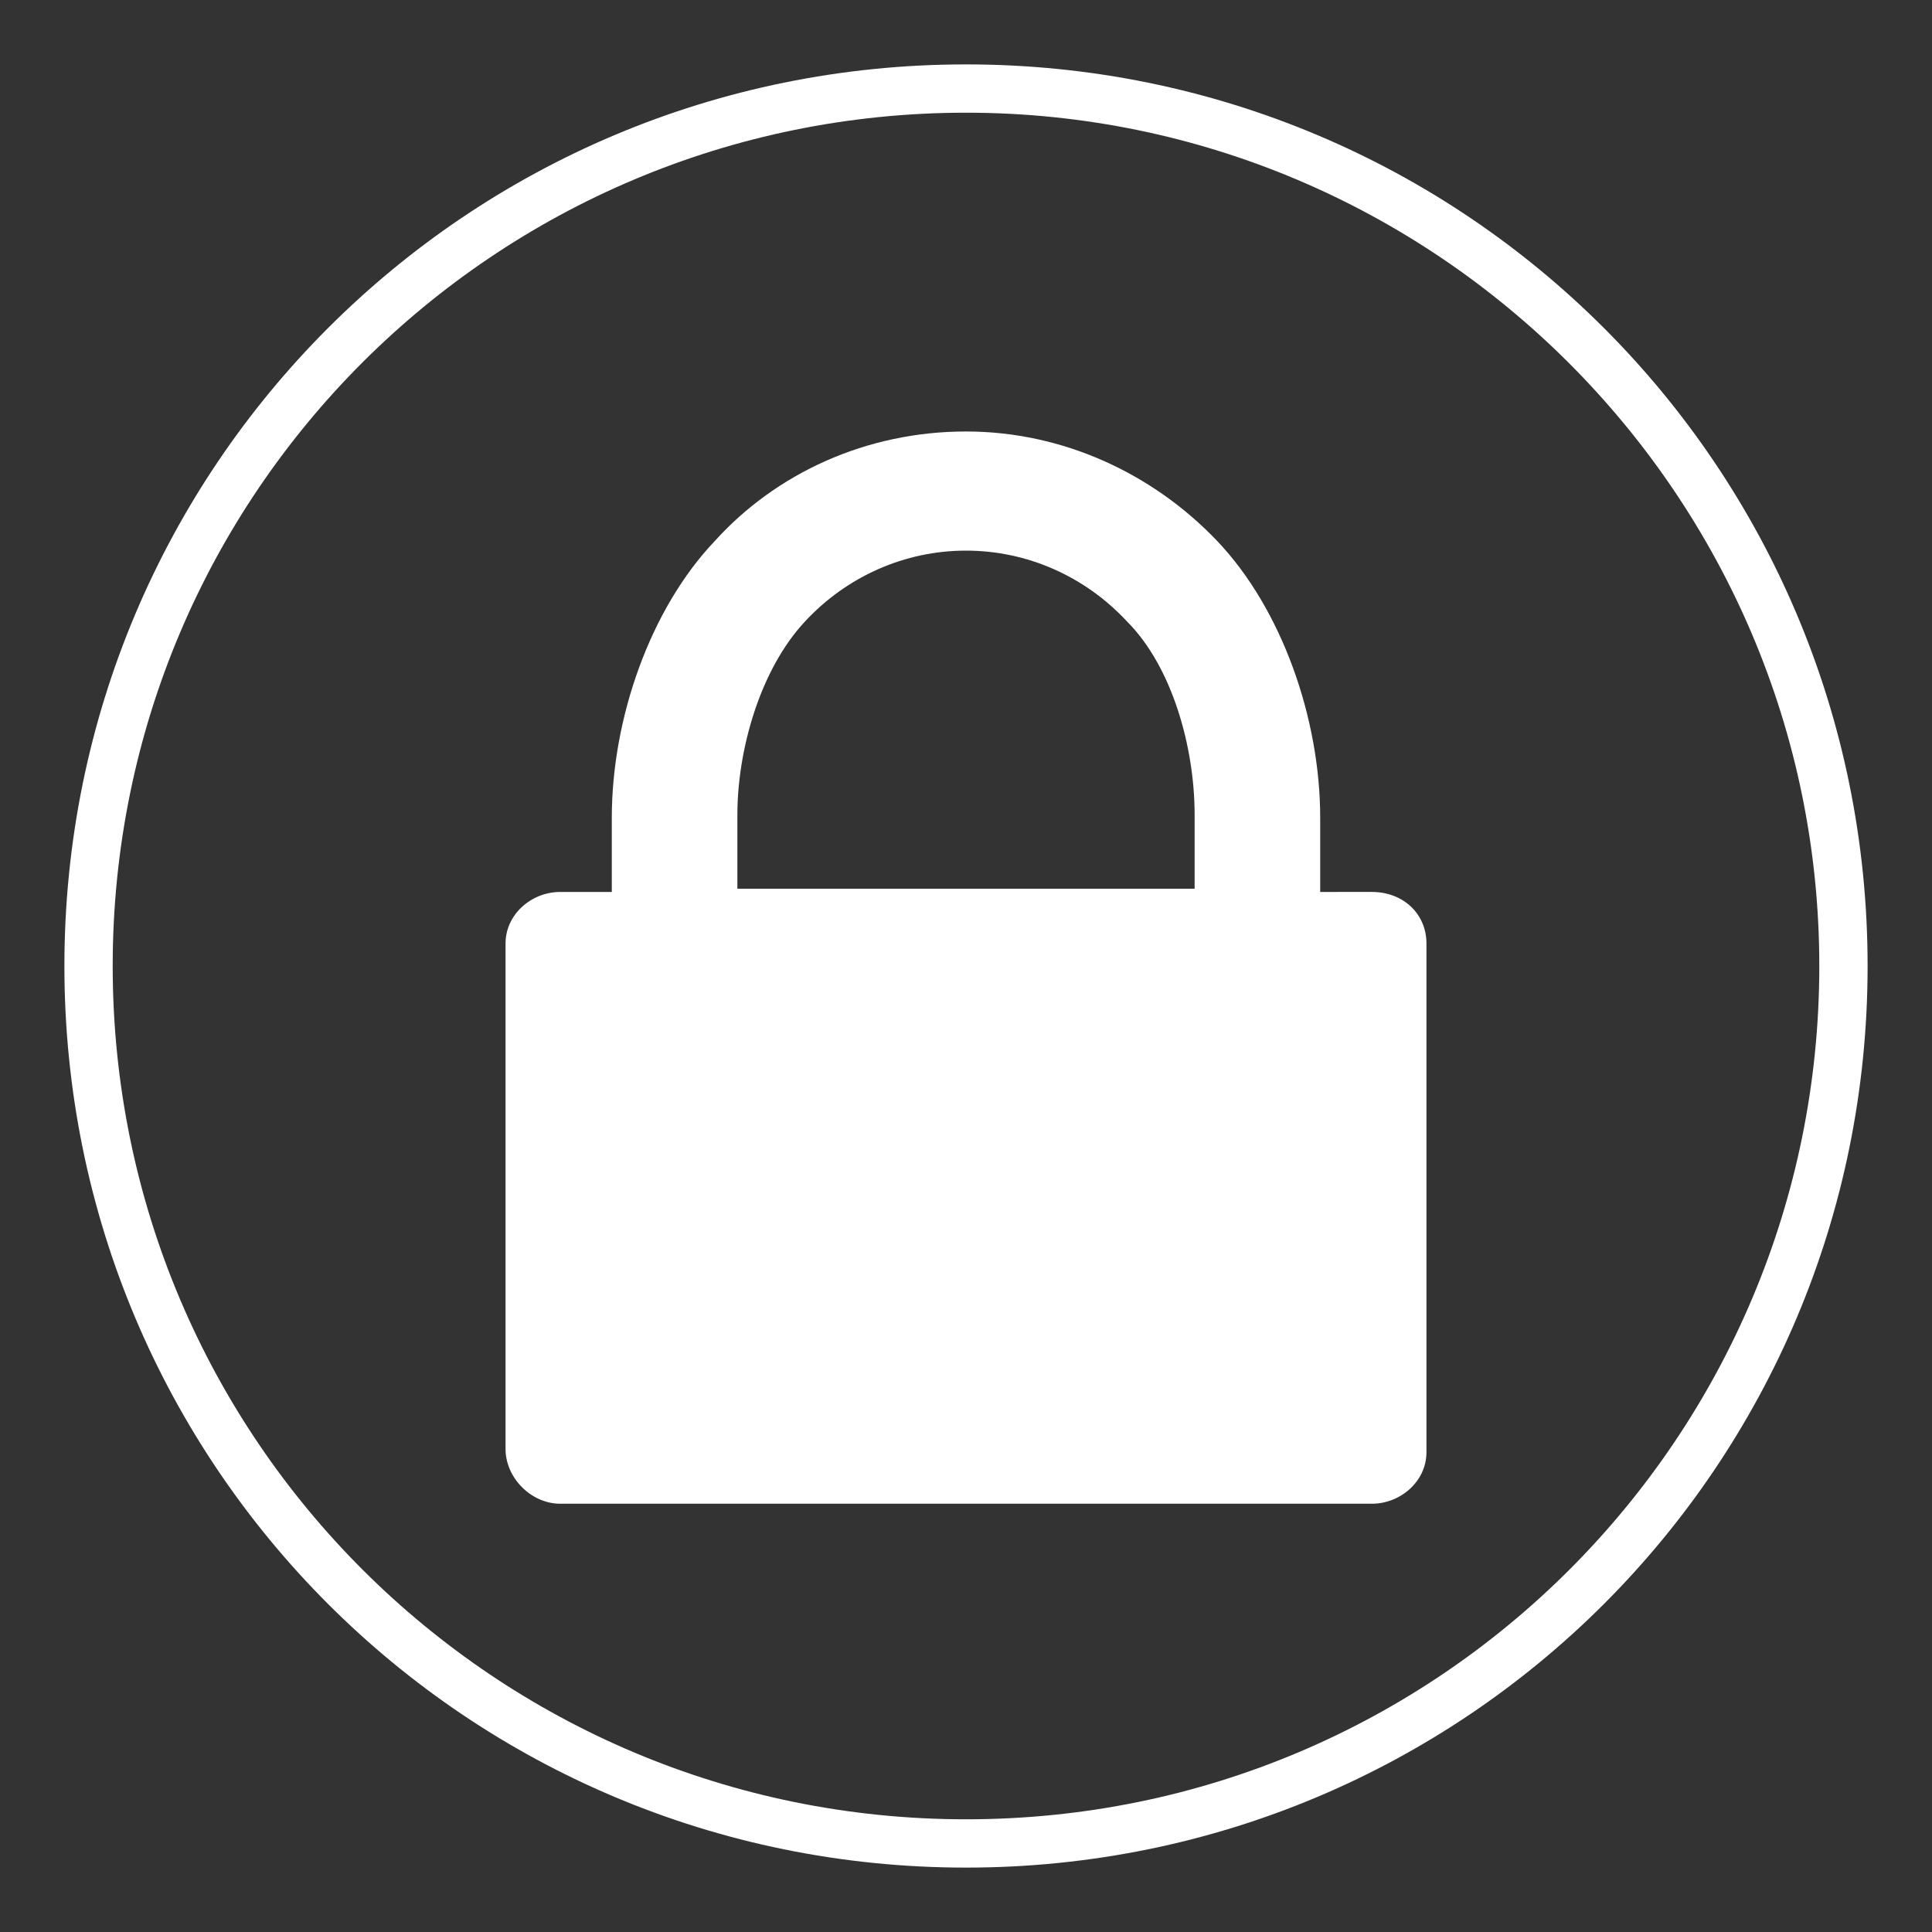
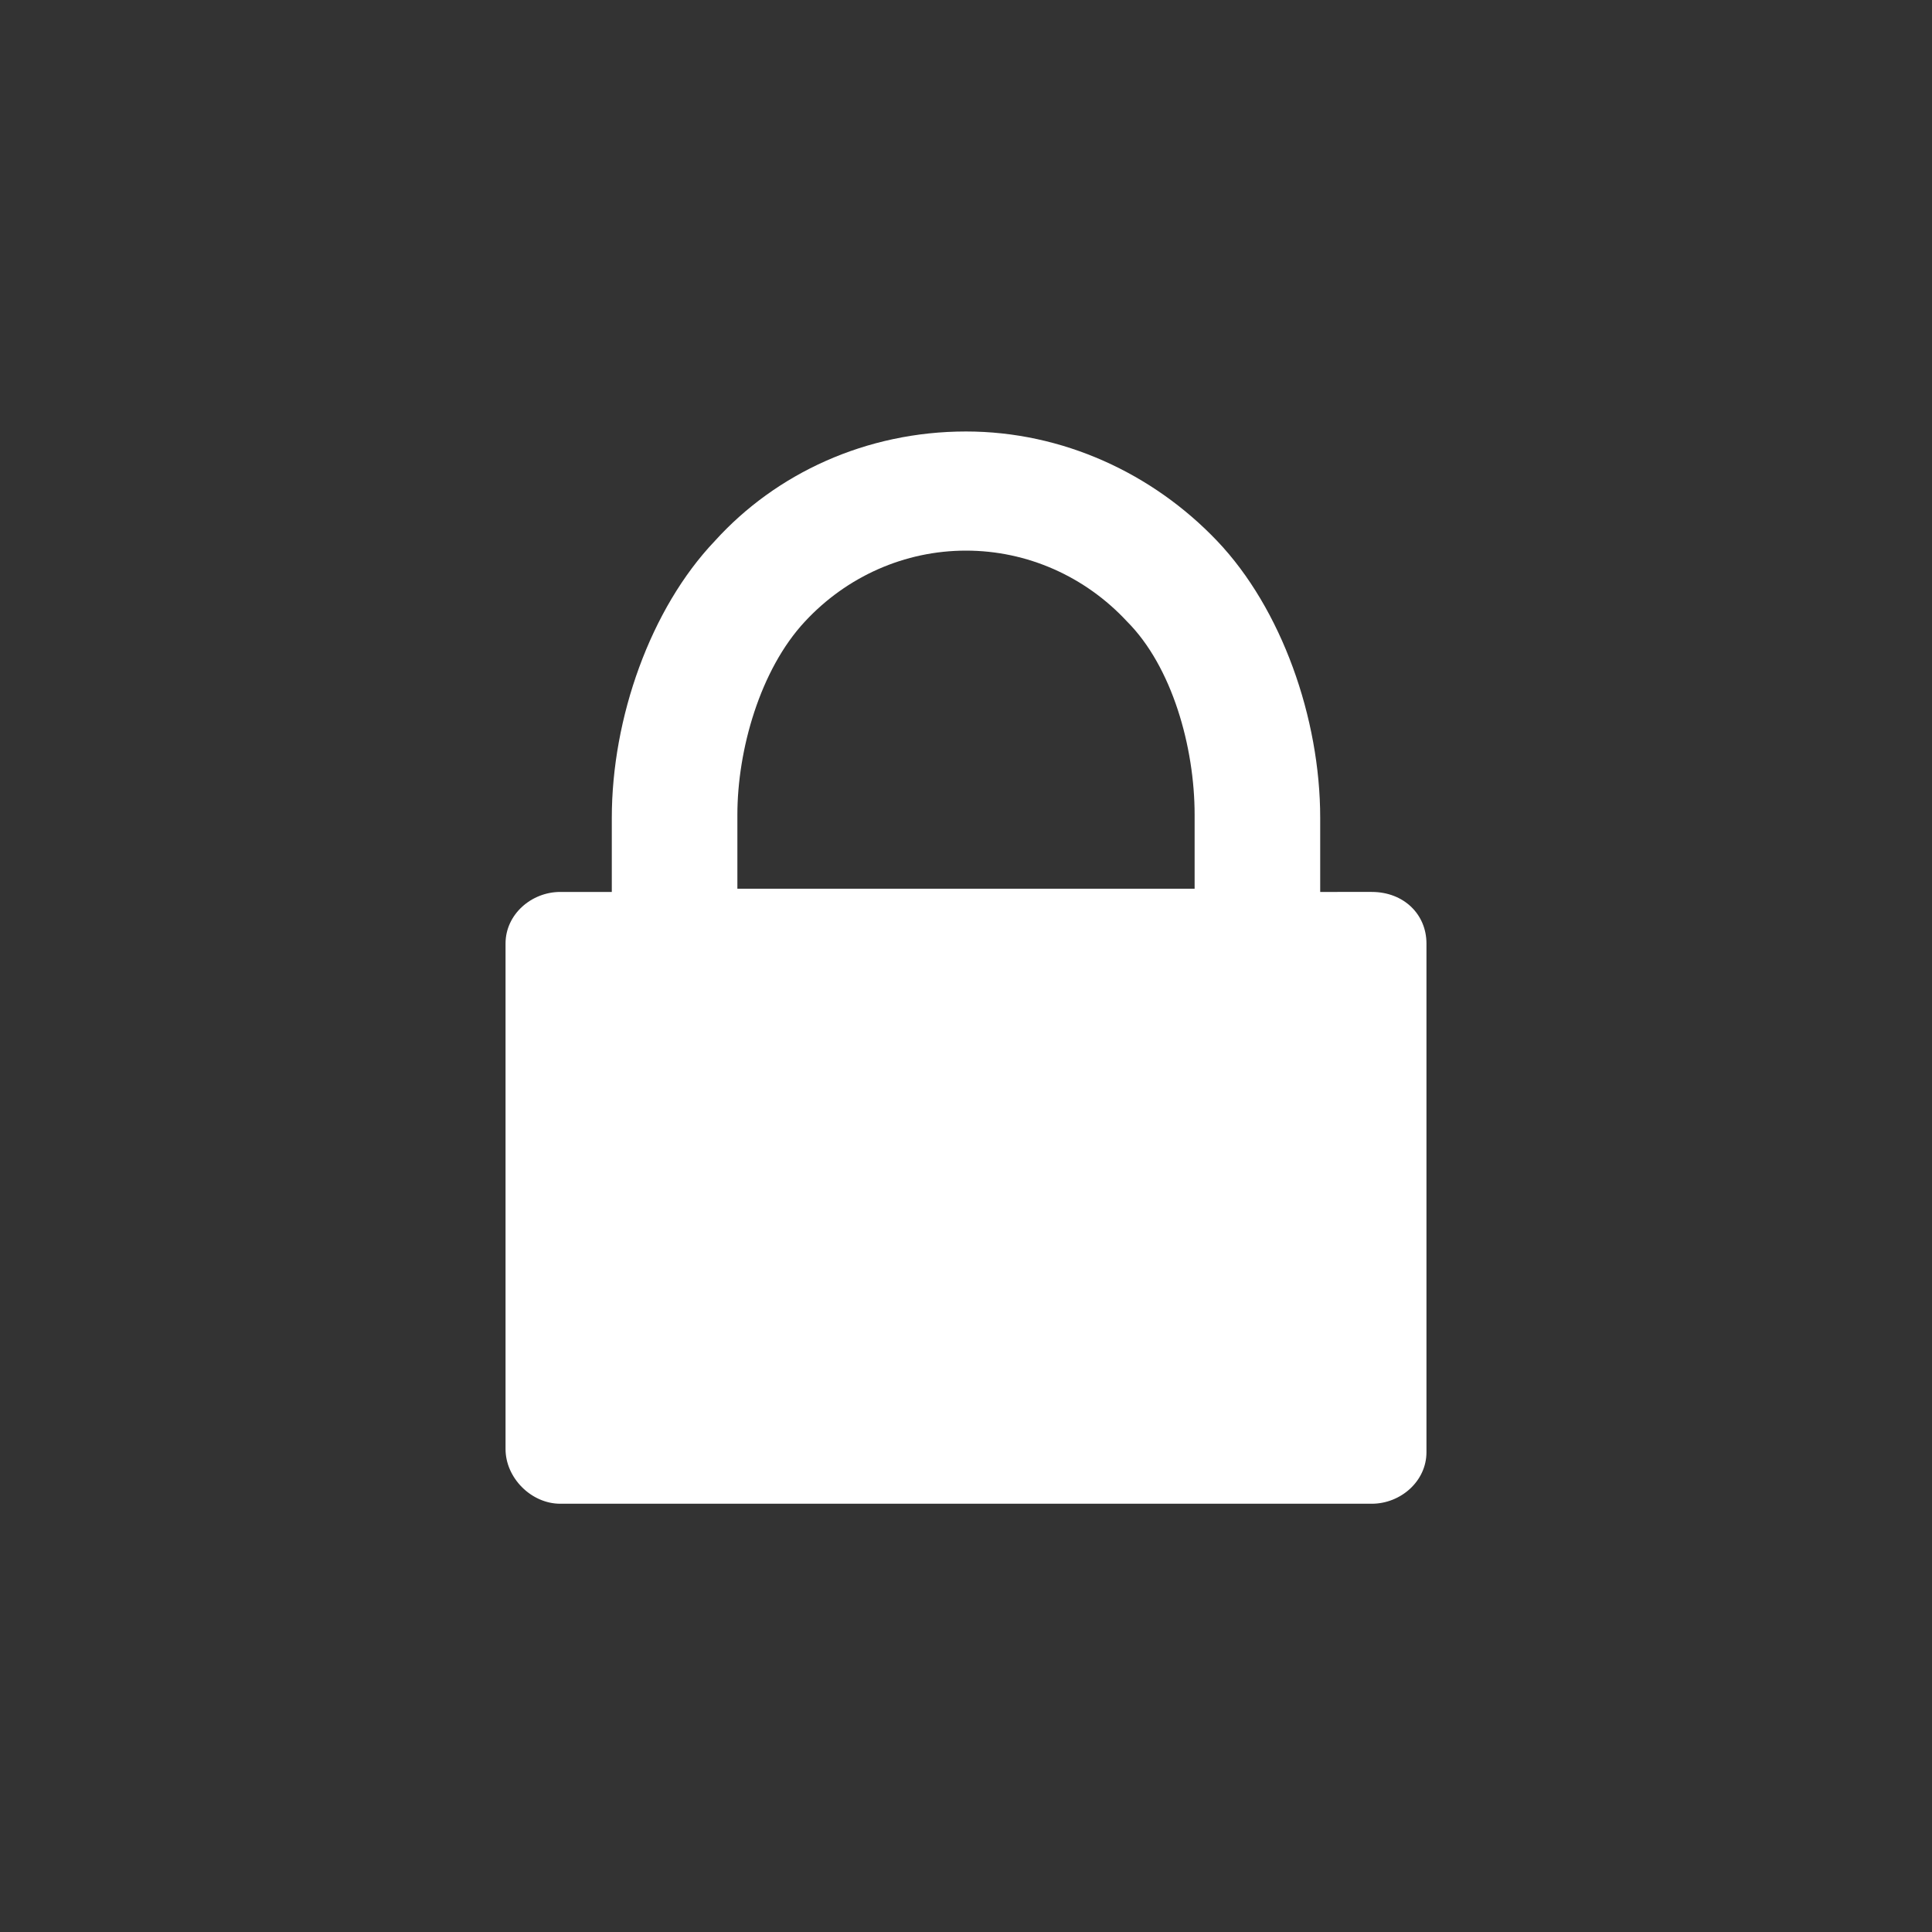
<svg xmlns="http://www.w3.org/2000/svg" version="1.1" id="Layer_1" x="0px" y="0px" viewBox="0 0 60 60" style="enable-background:new 0 0 60 60;" xml:space="preserve">
  <rect x="0" y="0" width="60" height="60" fill="#333333" stroke="none" />
  <style type="text/css">
	.st0{fill:#FFFFFF;}
</style>
-   <path class="st0" d="M30,2C14.5,2,2,14.5,2,30c0,15.5,12.5,28,28,28s28-12.5,28-28C58,14.5,45.5,2,30,2z M30,56.5  C15.4,56.5,3.5,44.7,3.5,30S15.4,3.5,30,3.5S56.5,15.4,56.5,30S44.7,56.5,30,56.5z" />
  <path class="st0" d="M17.4,46.7h25.2c0.9,0,1.7-0.7,1.7-1.6V29.3c0-0.9-0.7-1.6-1.7-1.6H41v-2.3c0-3.1-1.2-6.5-3.2-8.6  c-2-2.1-4.8-3.4-7.8-3.4c0,0,0,0,0,0h0c-3.1,0-5.9,1.3-7.8,3.4c-2,2.1-3.2,5.5-3.2,8.6v2.3h-1.4h-0.2c-0.9,0-1.7,0.7-1.7,1.6V45  C15.7,45.9,16.5,46.7,17.4,46.7z M22.9,25.3c0-2,0.7-4.5,2.1-6l0,0v0c1.3-1.4,3.1-2.2,5-2.2h0h0c1.9,0,3.7,0.8,5,2.2v0l0,0  c1.4,1.4,2.1,3.9,2.1,6v2.3h-1.3H24.2h-1.3V25.3z" />
</svg>